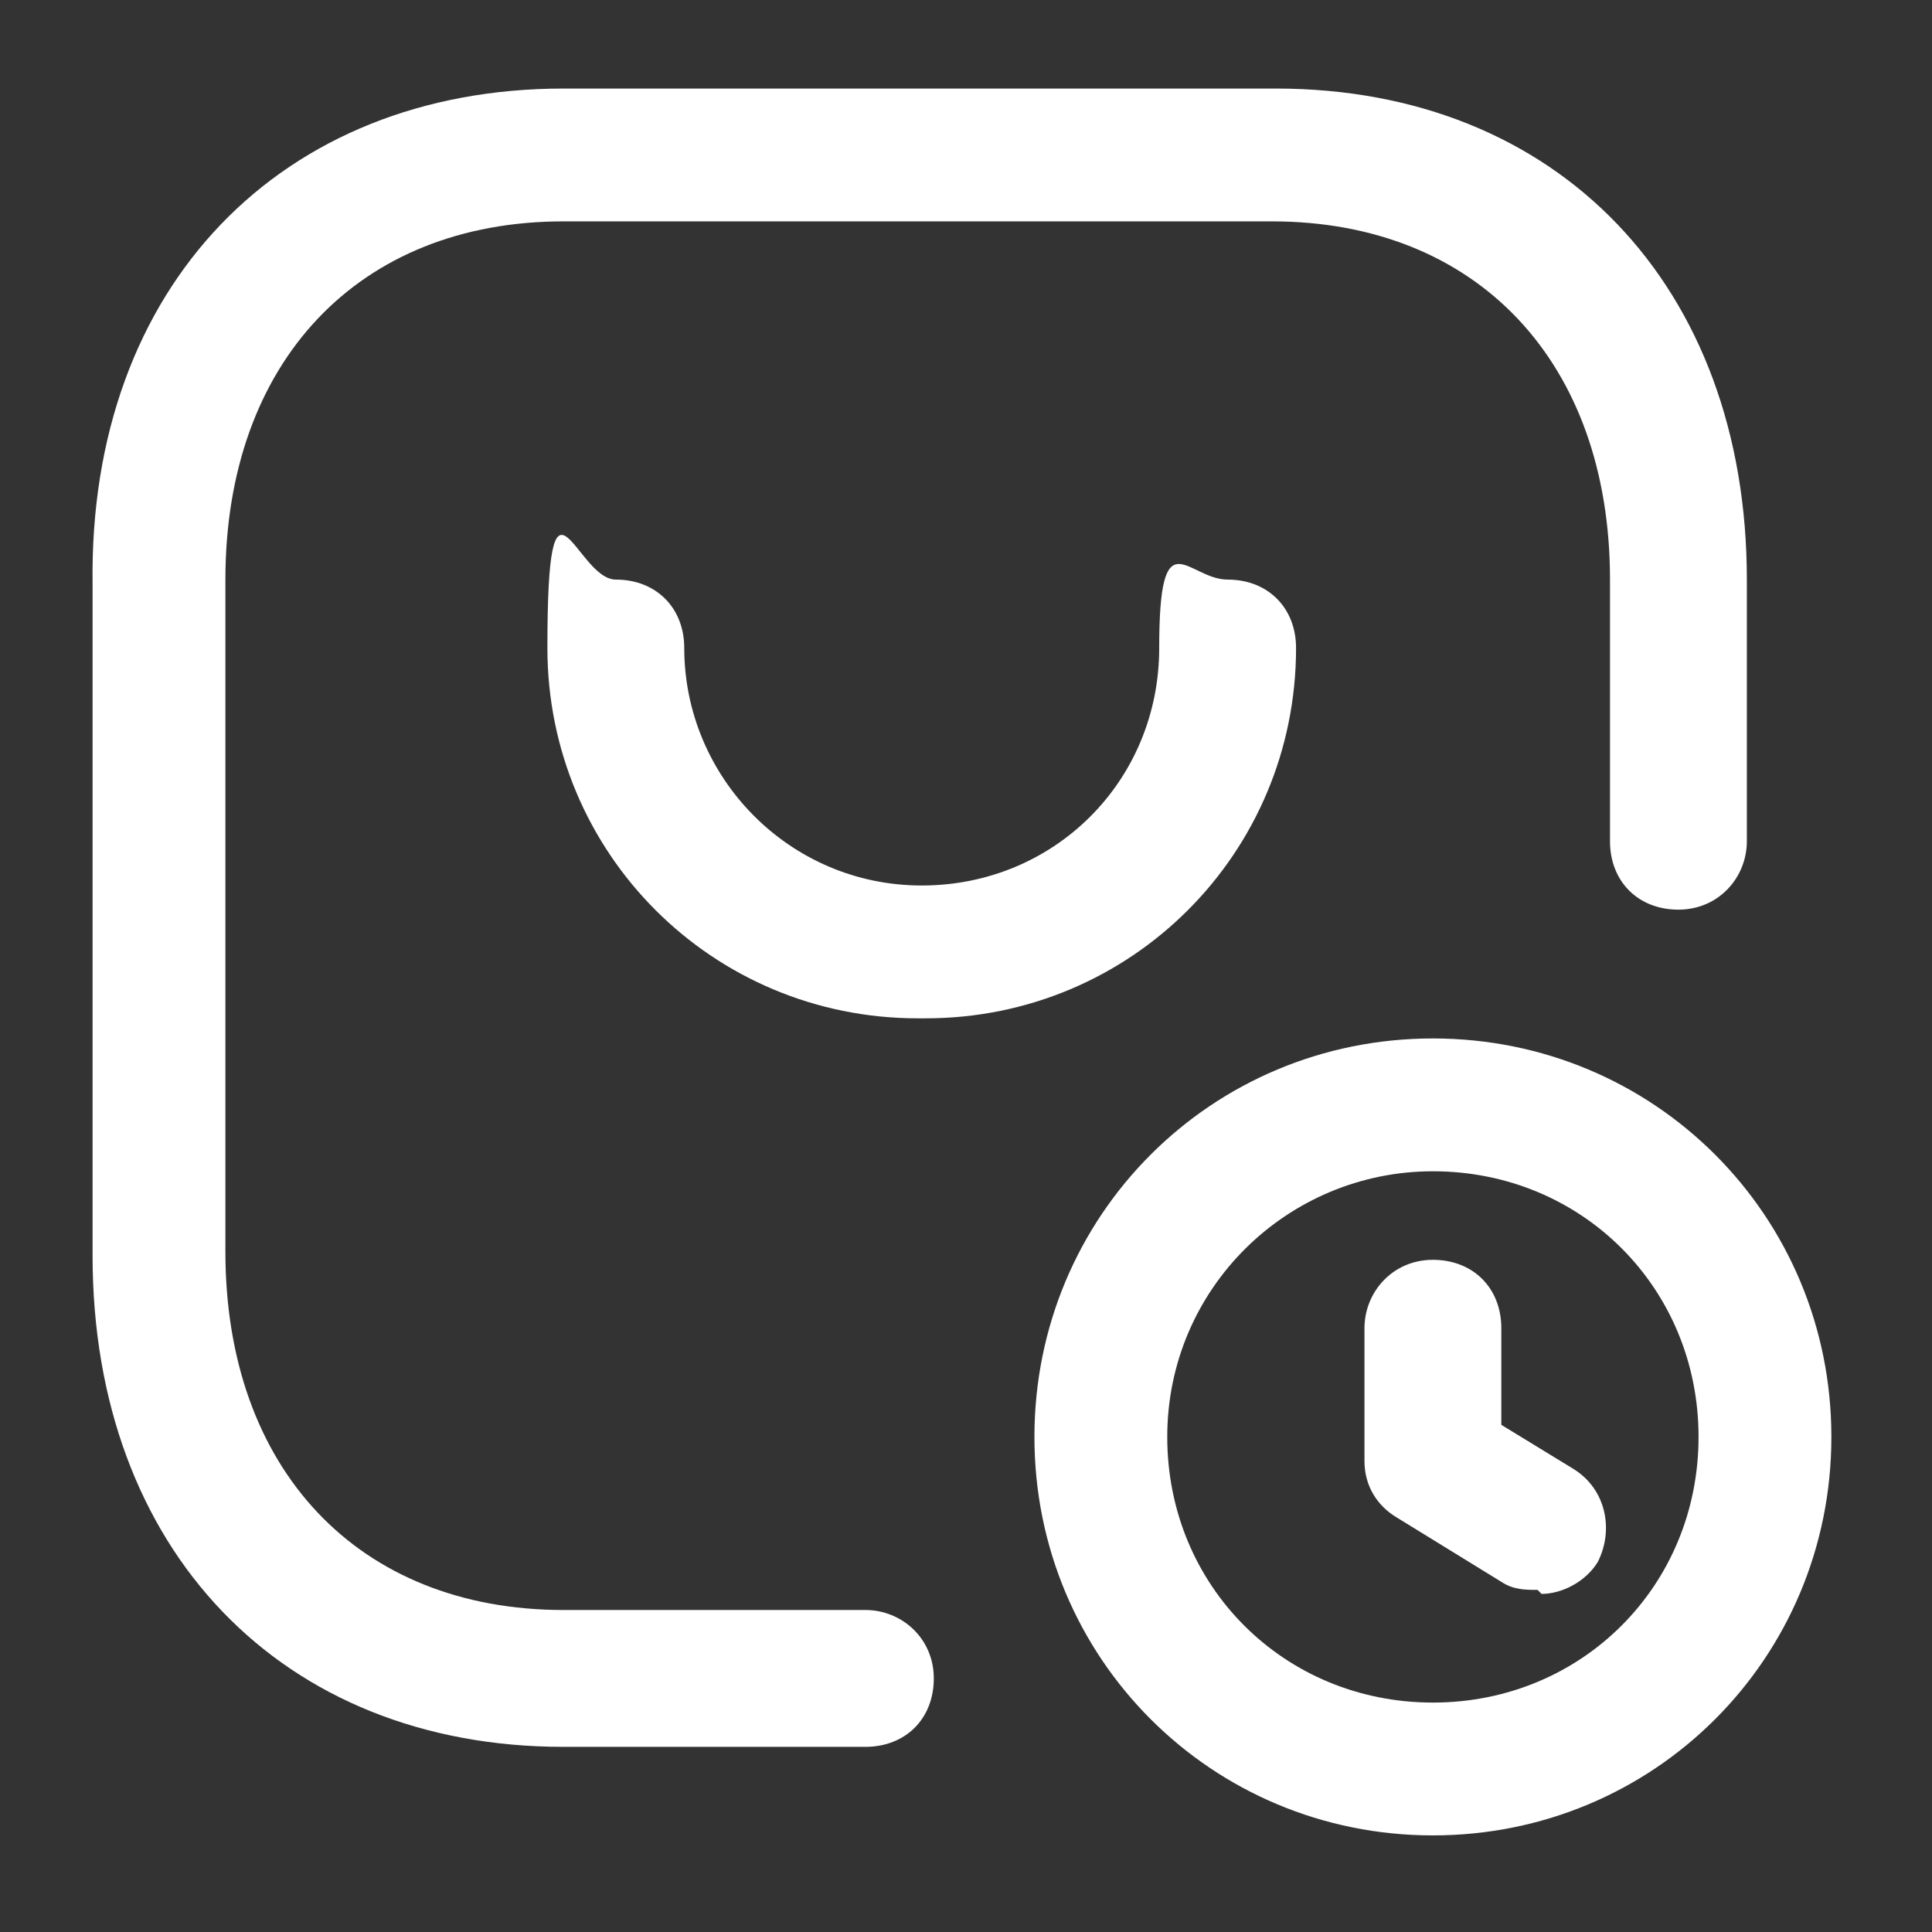
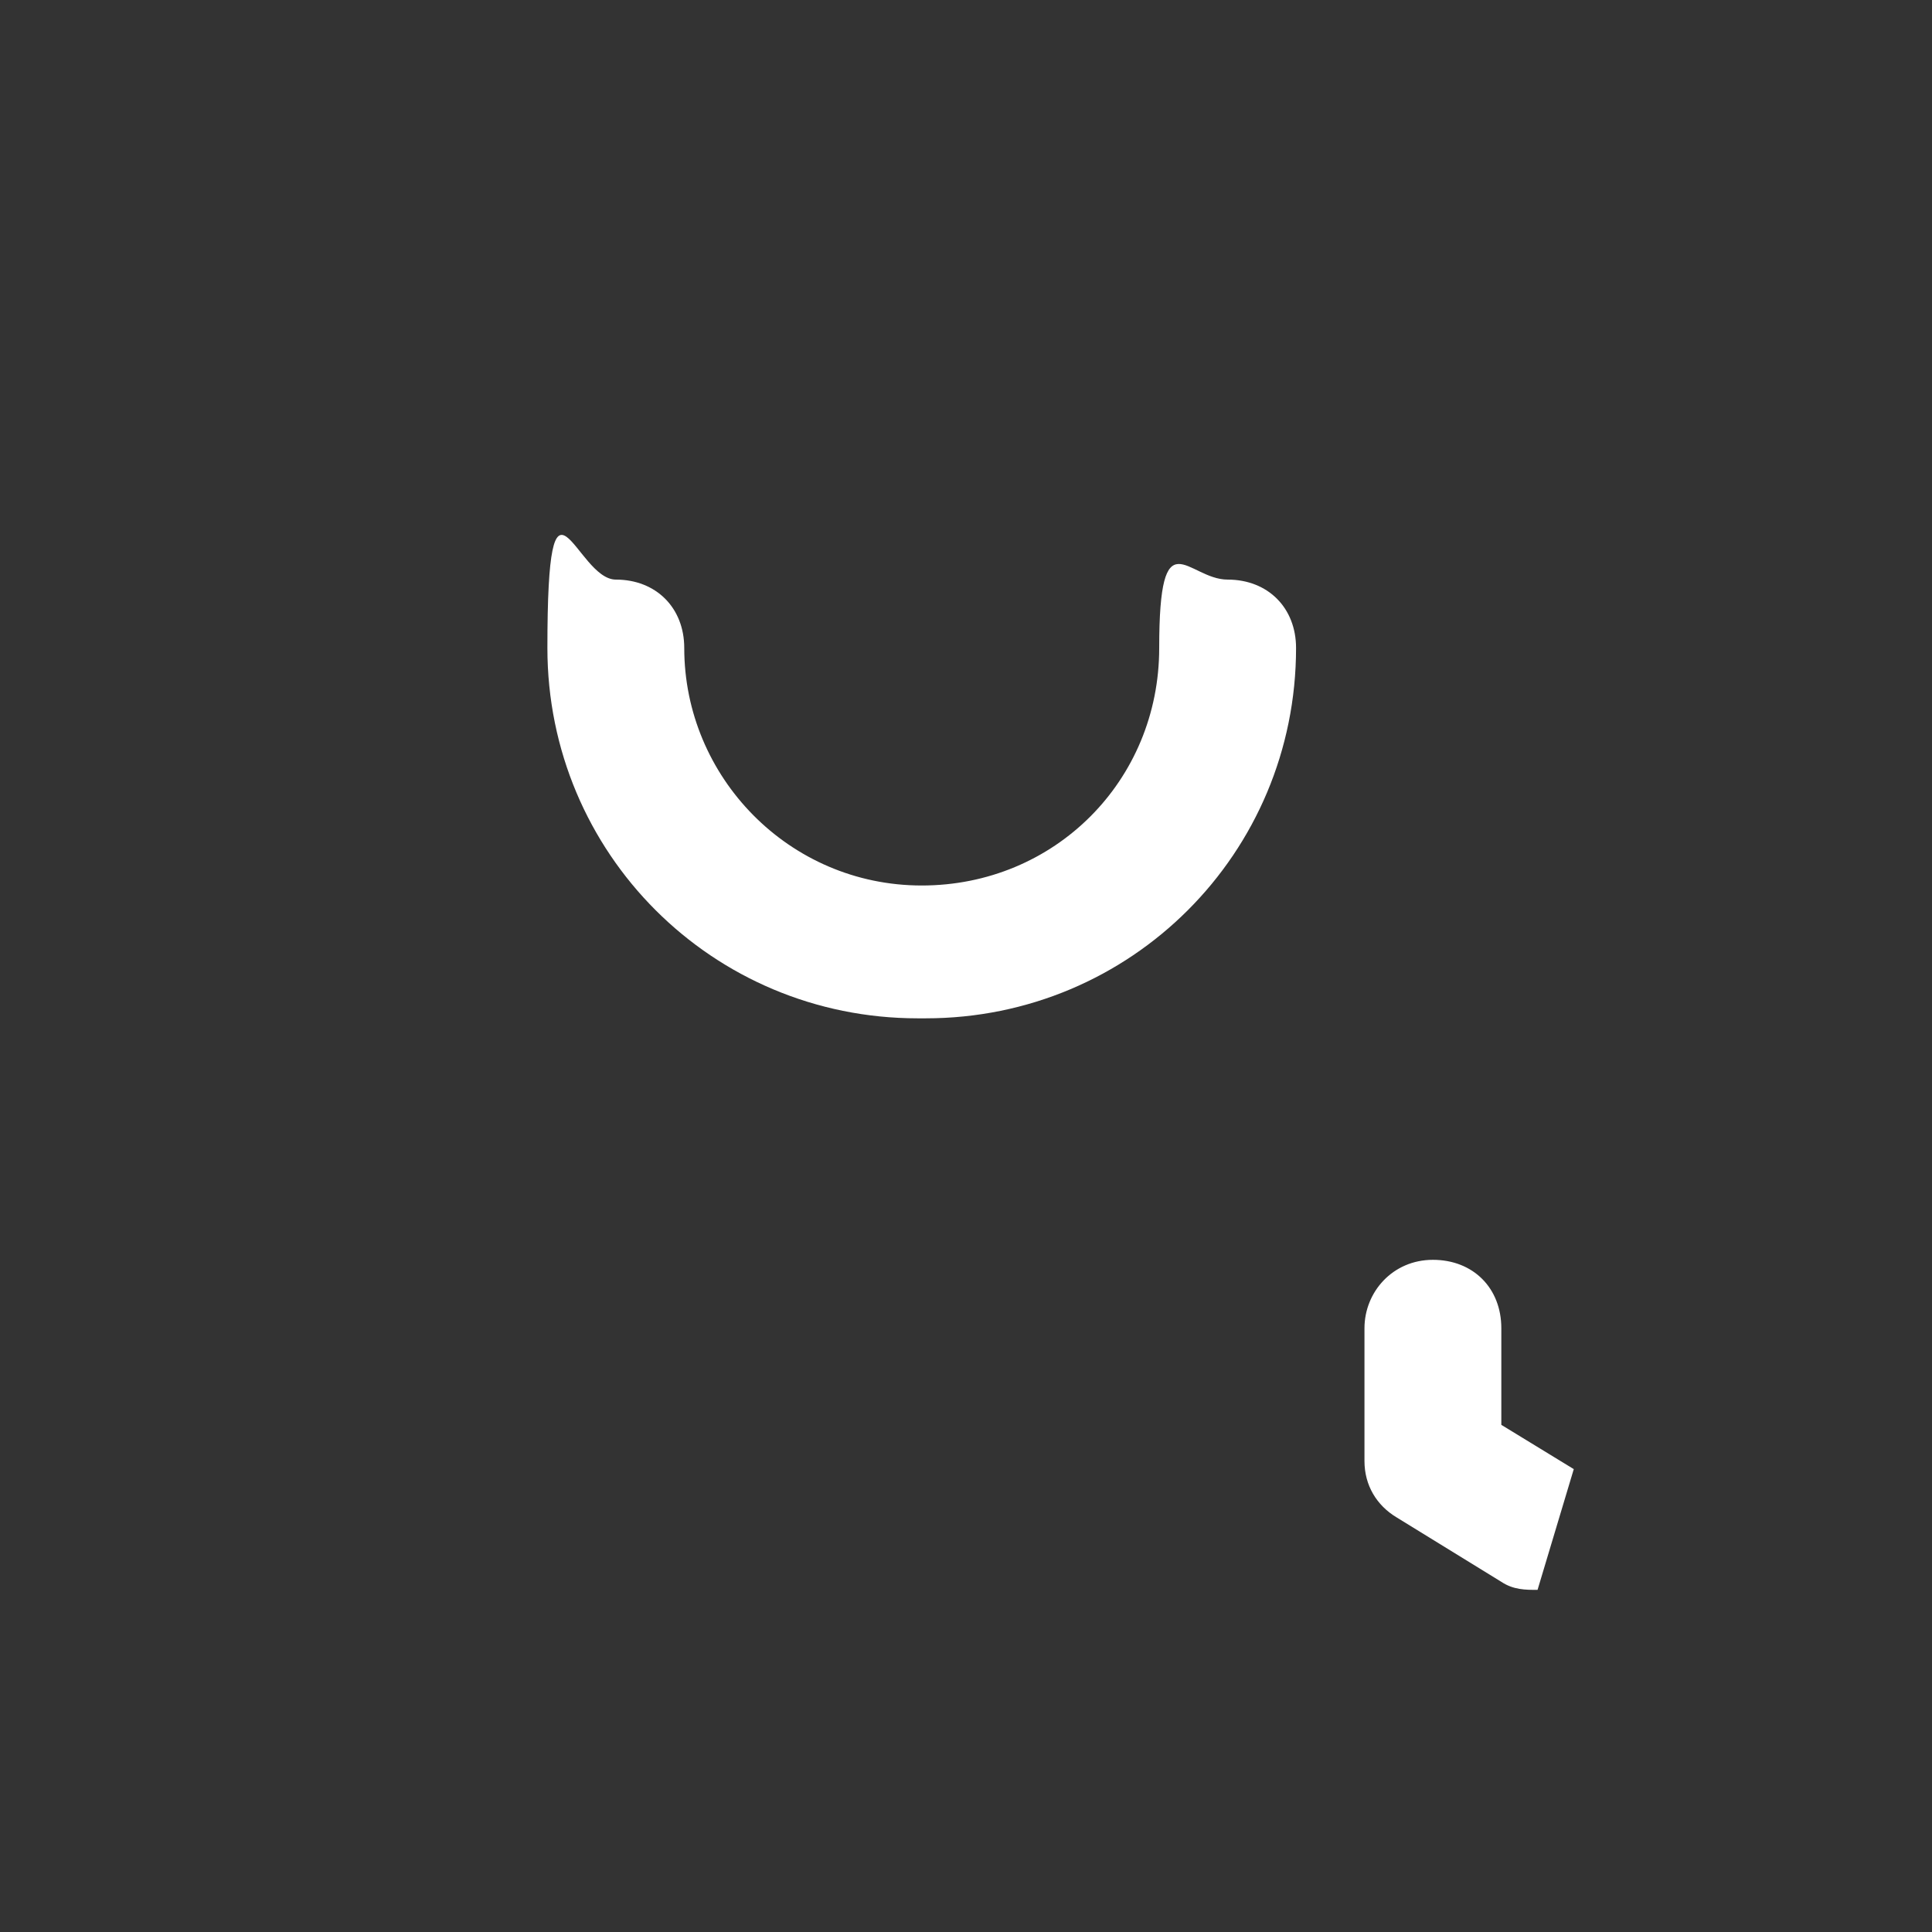
<svg xmlns="http://www.w3.org/2000/svg" id="Layer_1" data-name="Layer 1" version="1.1" viewBox="0 0 48 48">
  <rect x="0" y="0" width="48" height="48" fill="#333333" stroke="none" />
  <defs>
    <style> .cls-1 { fill: #fff; stroke-width: 0px; } </style>
  </defs>
-   <path class="cls-1" d="M21.5,43.4h-7.5c-7,0-11.7-4.9-11.7-12.2V14.5C2.2,7.1,7,2.2,14,2.2h17.7c7,0,11.7,4.9,11.7,12.2v6.5c0,.9-.7,1.7-1.7,1.7s-1.7-.7-1.7-1.7v-6.5c0-5.4-3.3-8.9-8.4-8.9H14c-5.1,0-8.4,3.5-8.4,8.9v16.7c0,5.4,3.3,8.9,8.4,8.9h7.5c.9,0,1.7.7,1.7,1.7s-.7,1.7-1.7,1.7Z" />
  <path class="cls-1" d="M22.8,25.3c-5.1,0-9.2-4.1-9.2-9.2s.7-1.7,1.7-1.7,1.7.7,1.7,1.7c0,3.2,2.6,5.9,5.9,5.9s5.9-2.6,5.9-5.9.7-1.7,1.7-1.7,1.7.7,1.7,1.7c0,5.1-4.1,9.2-9.2,9.2Z" />
-   <path class="cls-1" d="M35.6,45.6c-5.5,0-9.9-4.4-9.9-9.9s4.4-9.9,9.9-9.9,9.9,4.4,9.9,9.9-4.4,9.9-9.9,9.9ZM35.6,29.1c-3.6,0-6.6,2.9-6.6,6.6s2.9,6.6,6.6,6.6,6.6-2.9,6.6-6.6-2.9-6.6-6.6-6.6Z" />
-   <path class="cls-1" d="M38.2,39.5c-.3,0-.6,0-.9-.2l-2.6-1.6c-.5-.3-.8-.8-.8-1.4v-3.3c0-.9.7-1.7,1.7-1.7s1.7.7,1.7,1.7v2.4l1.8,1.1c.8.5,1,1.5.6,2.3-.3.5-.9.8-1.4.8Z" />
+   <path class="cls-1" d="M38.2,39.5c-.3,0-.6,0-.9-.2l-2.6-1.6c-.5-.3-.8-.8-.8-1.4v-3.3c0-.9.7-1.7,1.7-1.7s1.7.7,1.7,1.7v2.4l1.8,1.1Z" />
</svg>